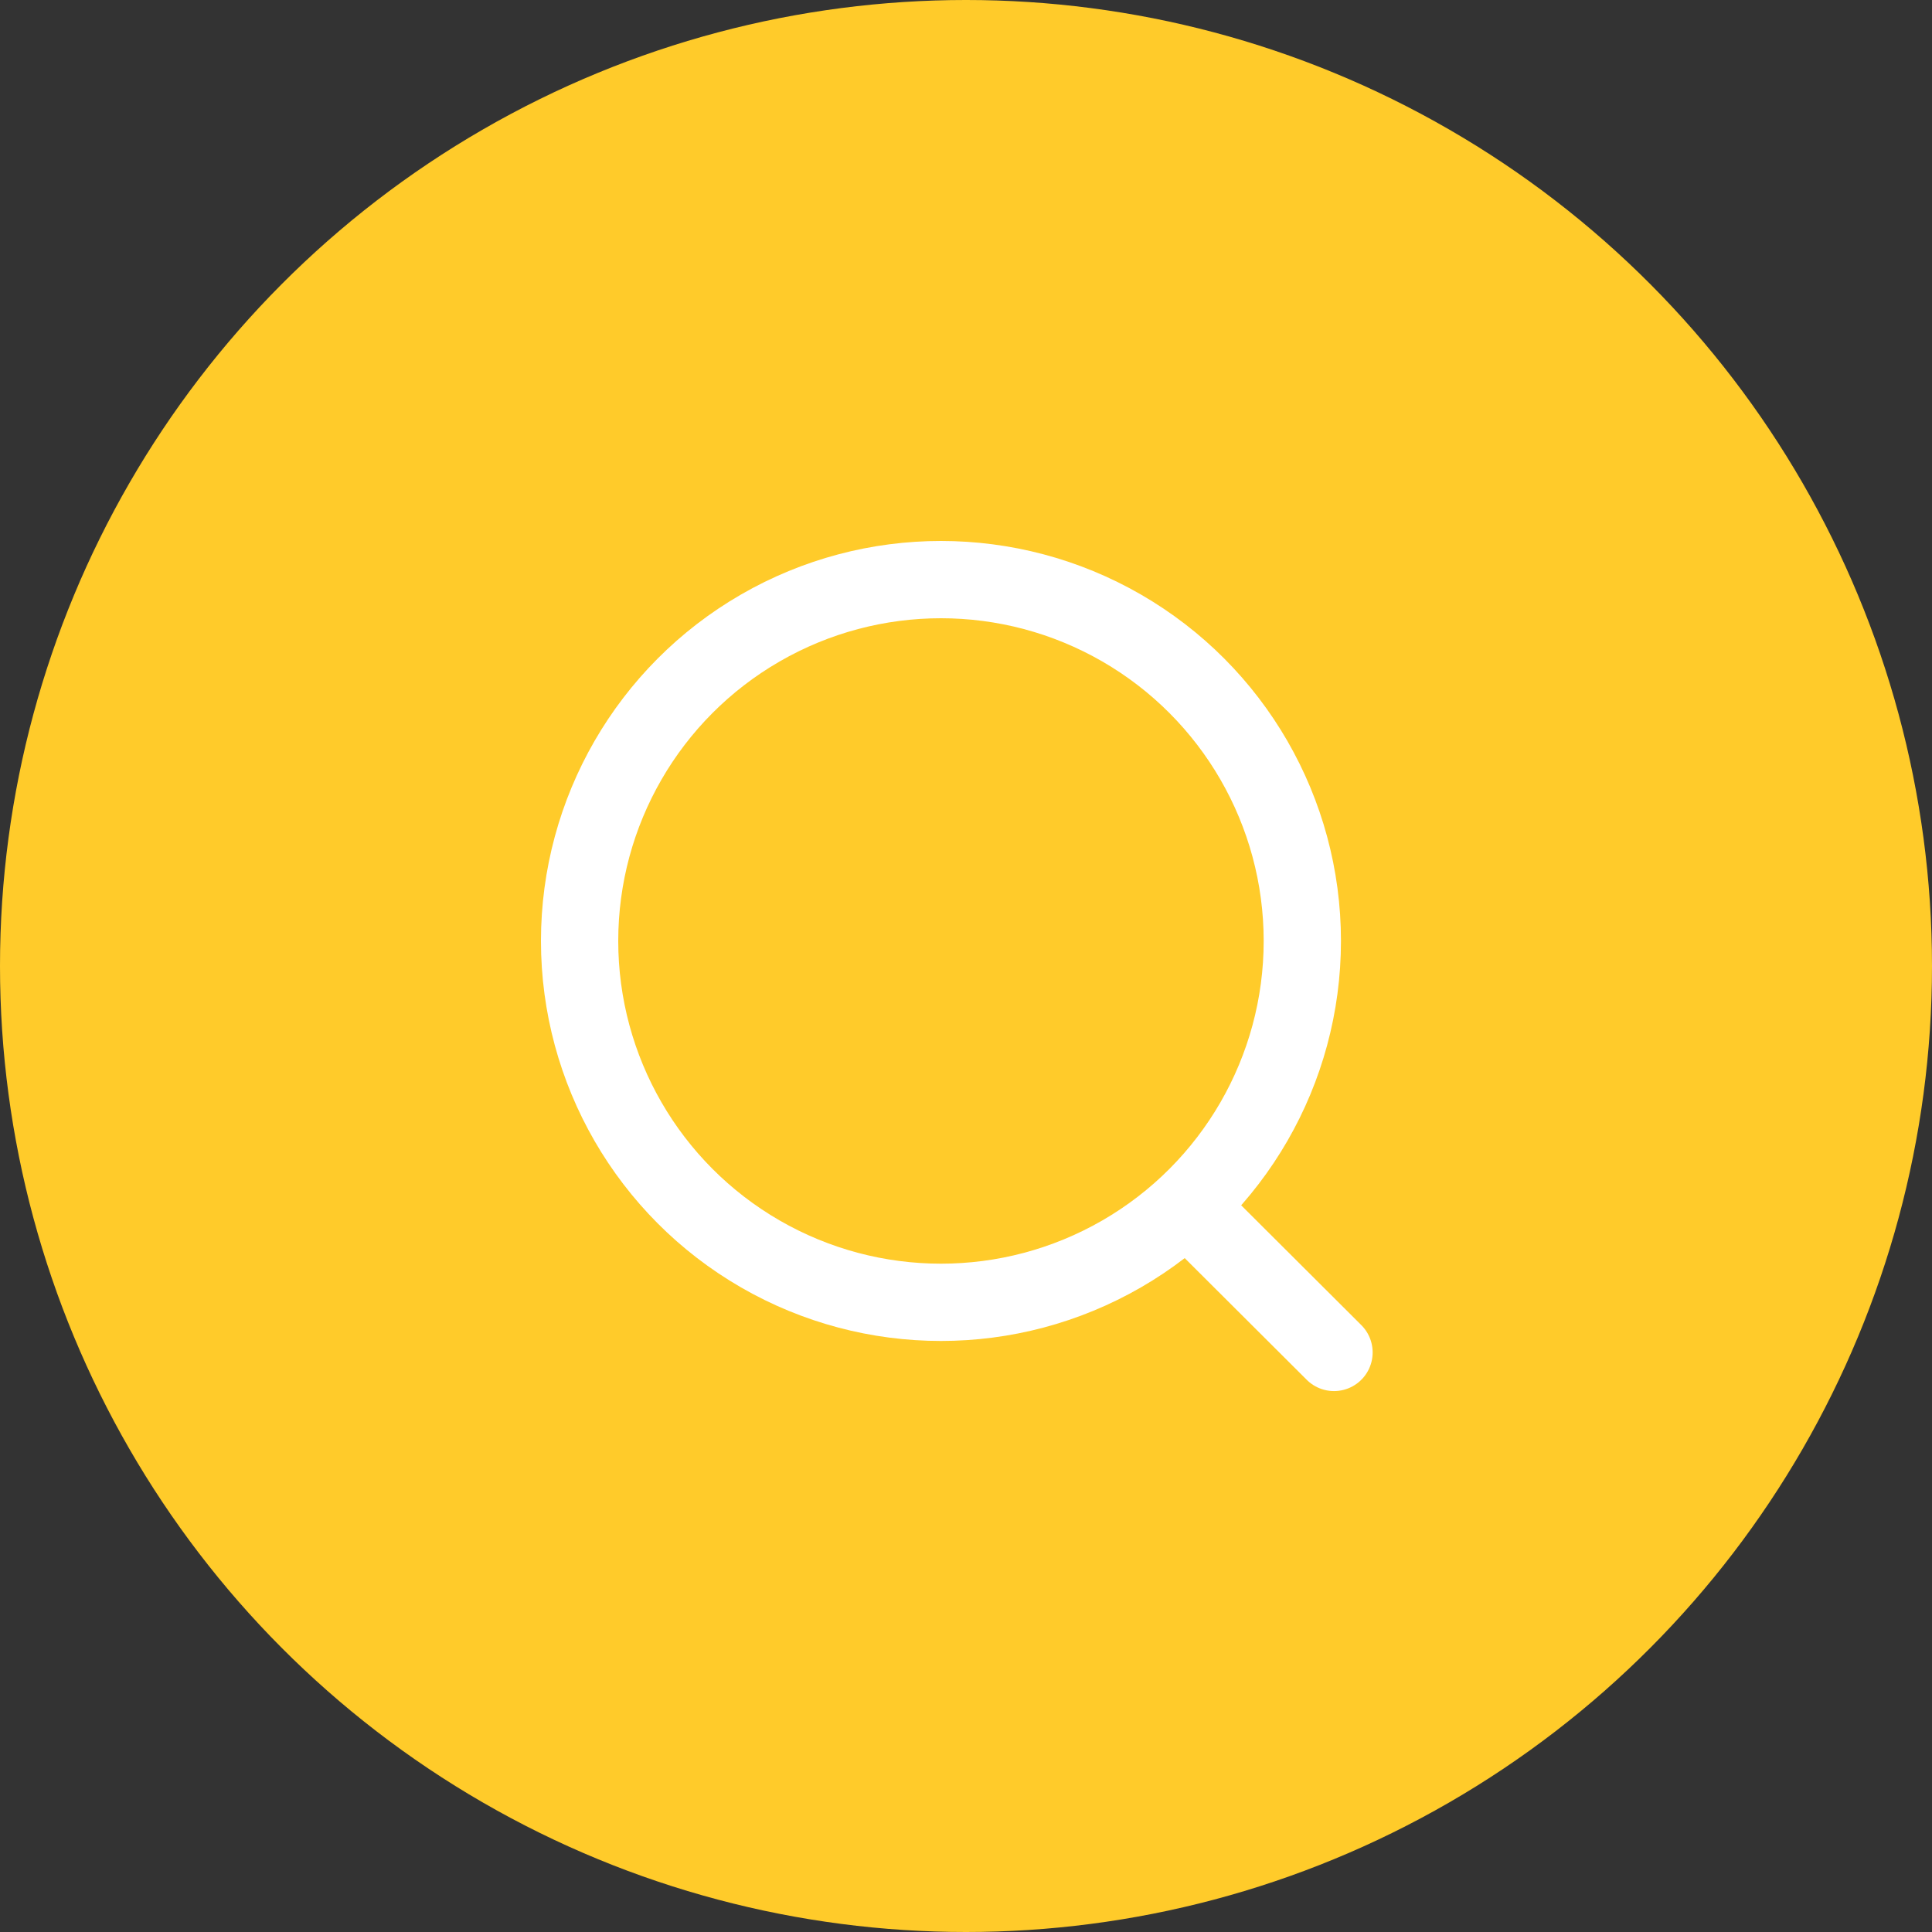
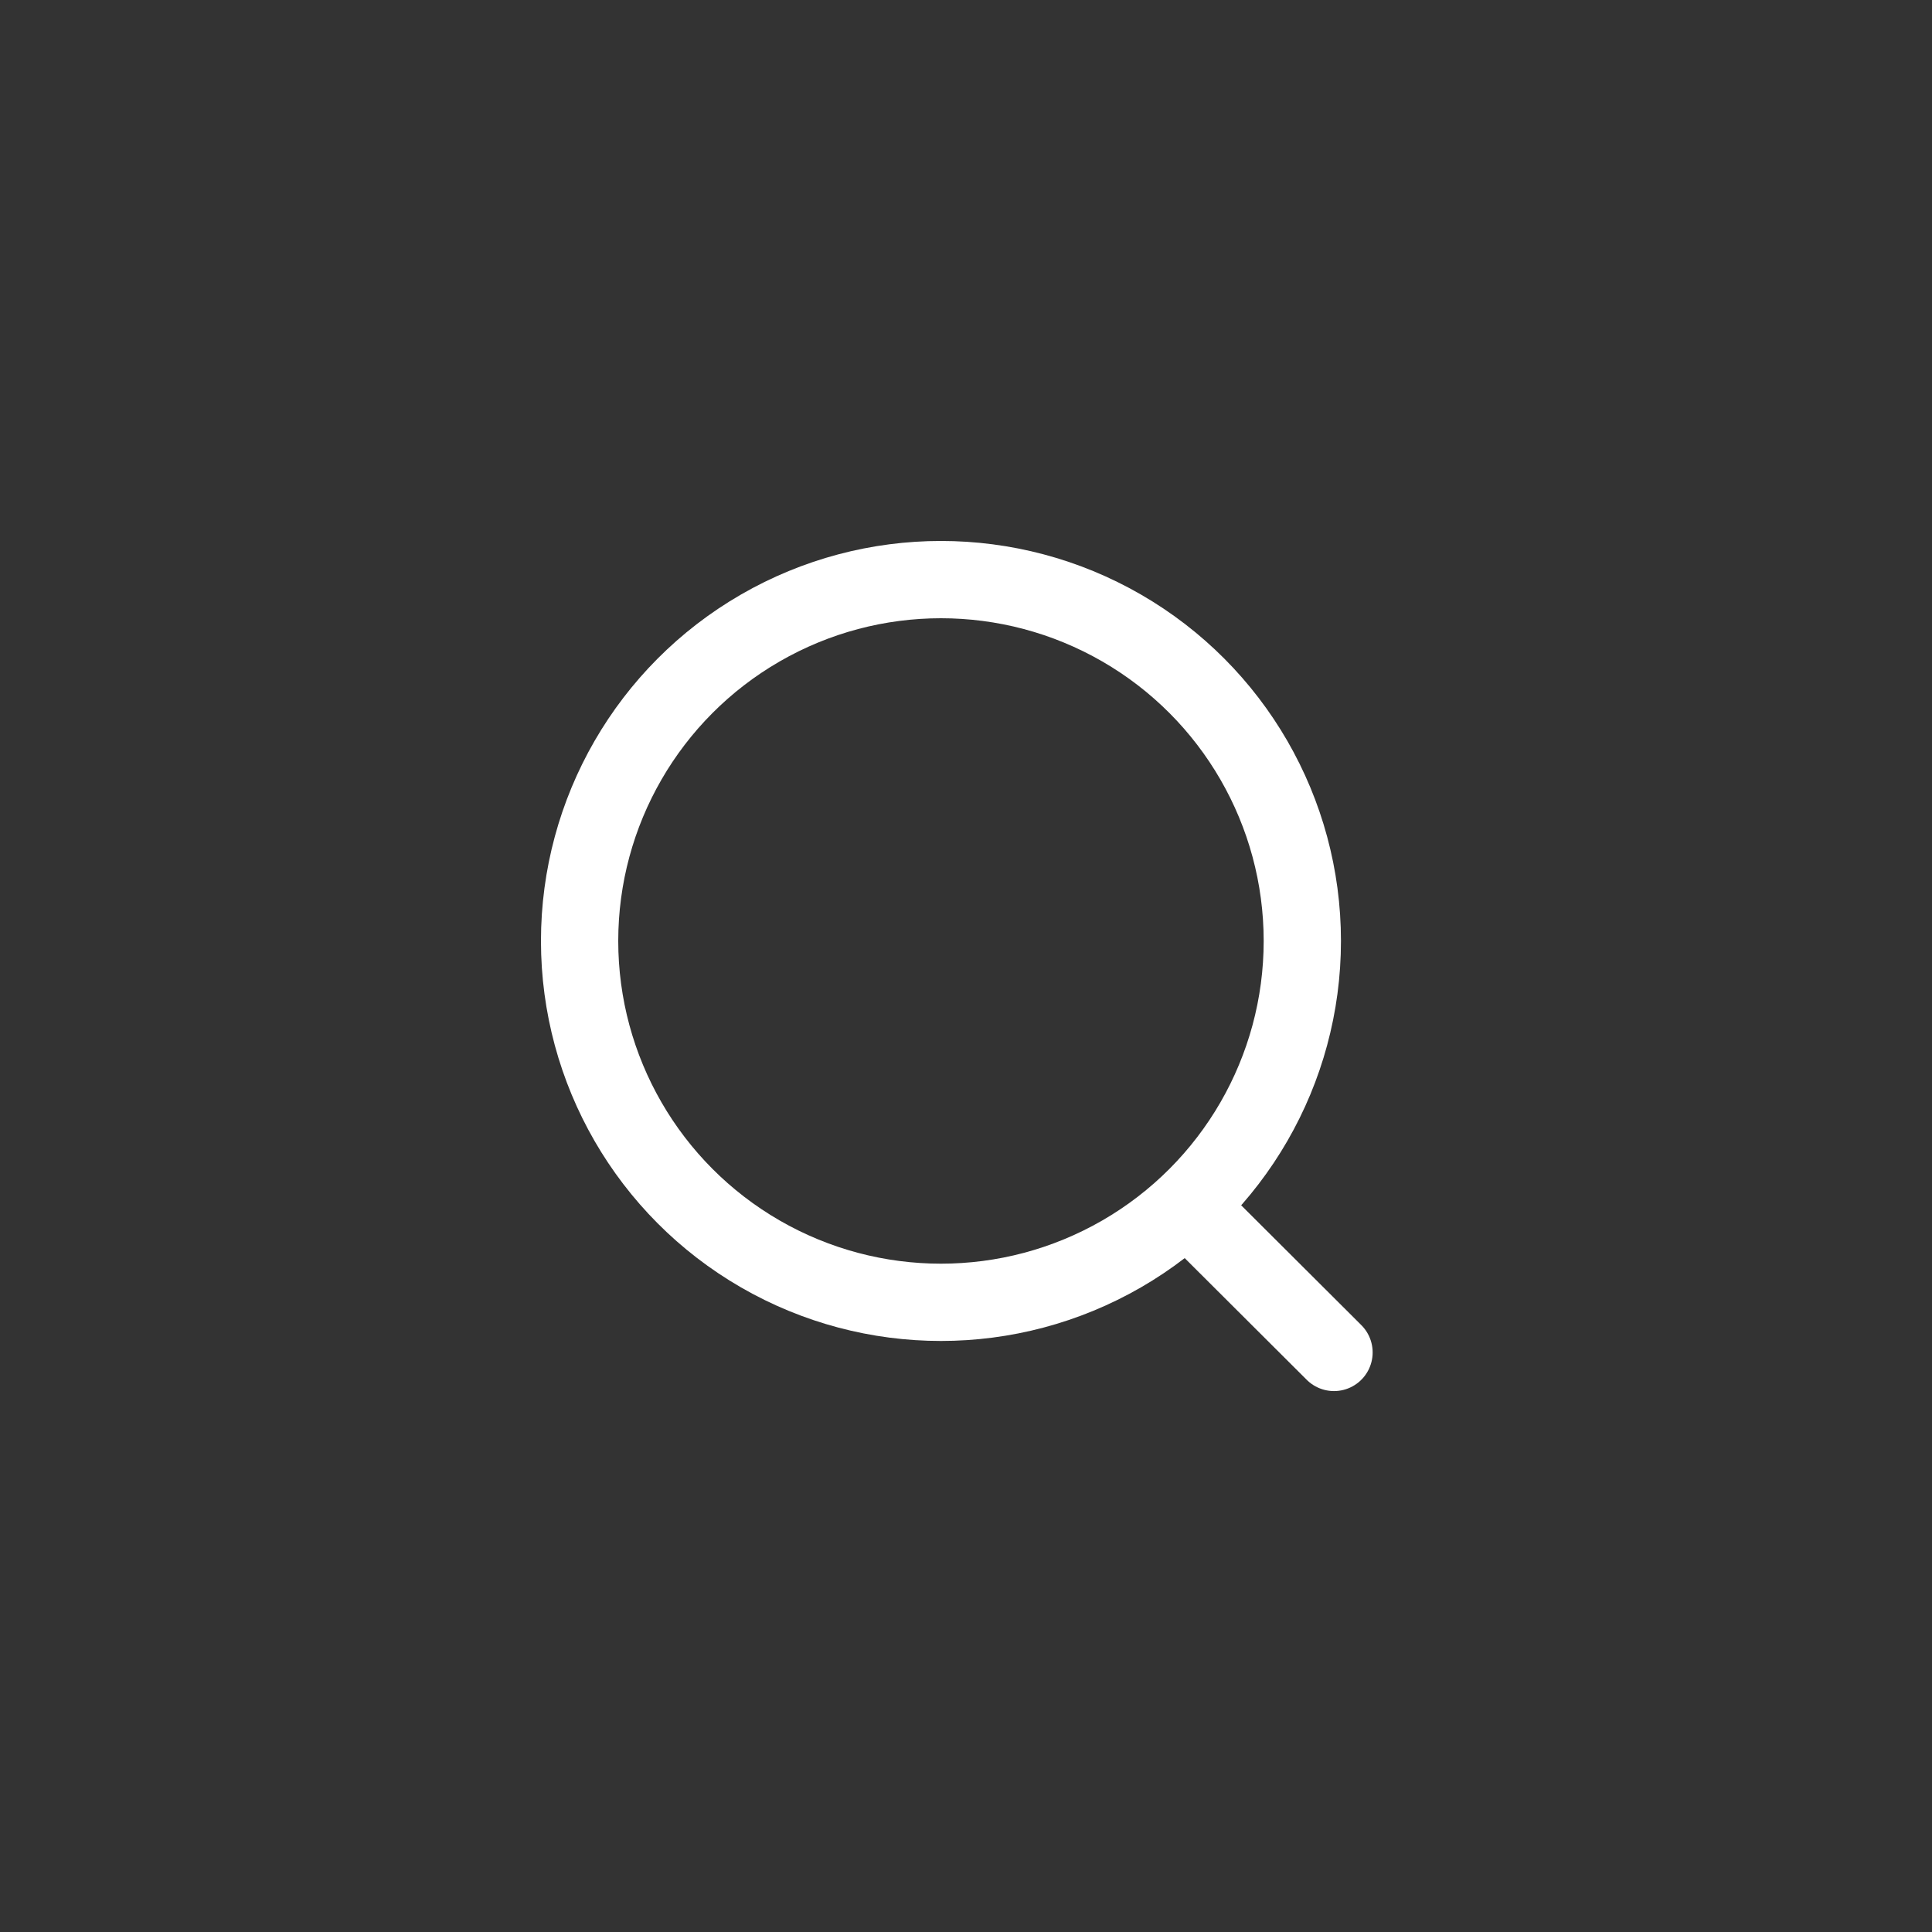
<svg xmlns="http://www.w3.org/2000/svg" width="50" height="50" viewBox="0 0 50 50" fill="none">
  <rect x="0" y="0" width="50" height="50" fill="#333333" stroke="none" />
-   <circle cx="25" cy="25" r="25" fill="#FFCB2A" />
  <circle cx="24.352" cy="24.352" r="9.352" stroke="white" stroke-width="2" stroke-linecap="round" stroke-linejoin="round" />
  <path d="M30.857 31.344L34.524 35.001" stroke="white" stroke-width="2" stroke-linecap="round" stroke-linejoin="round" />
</svg>